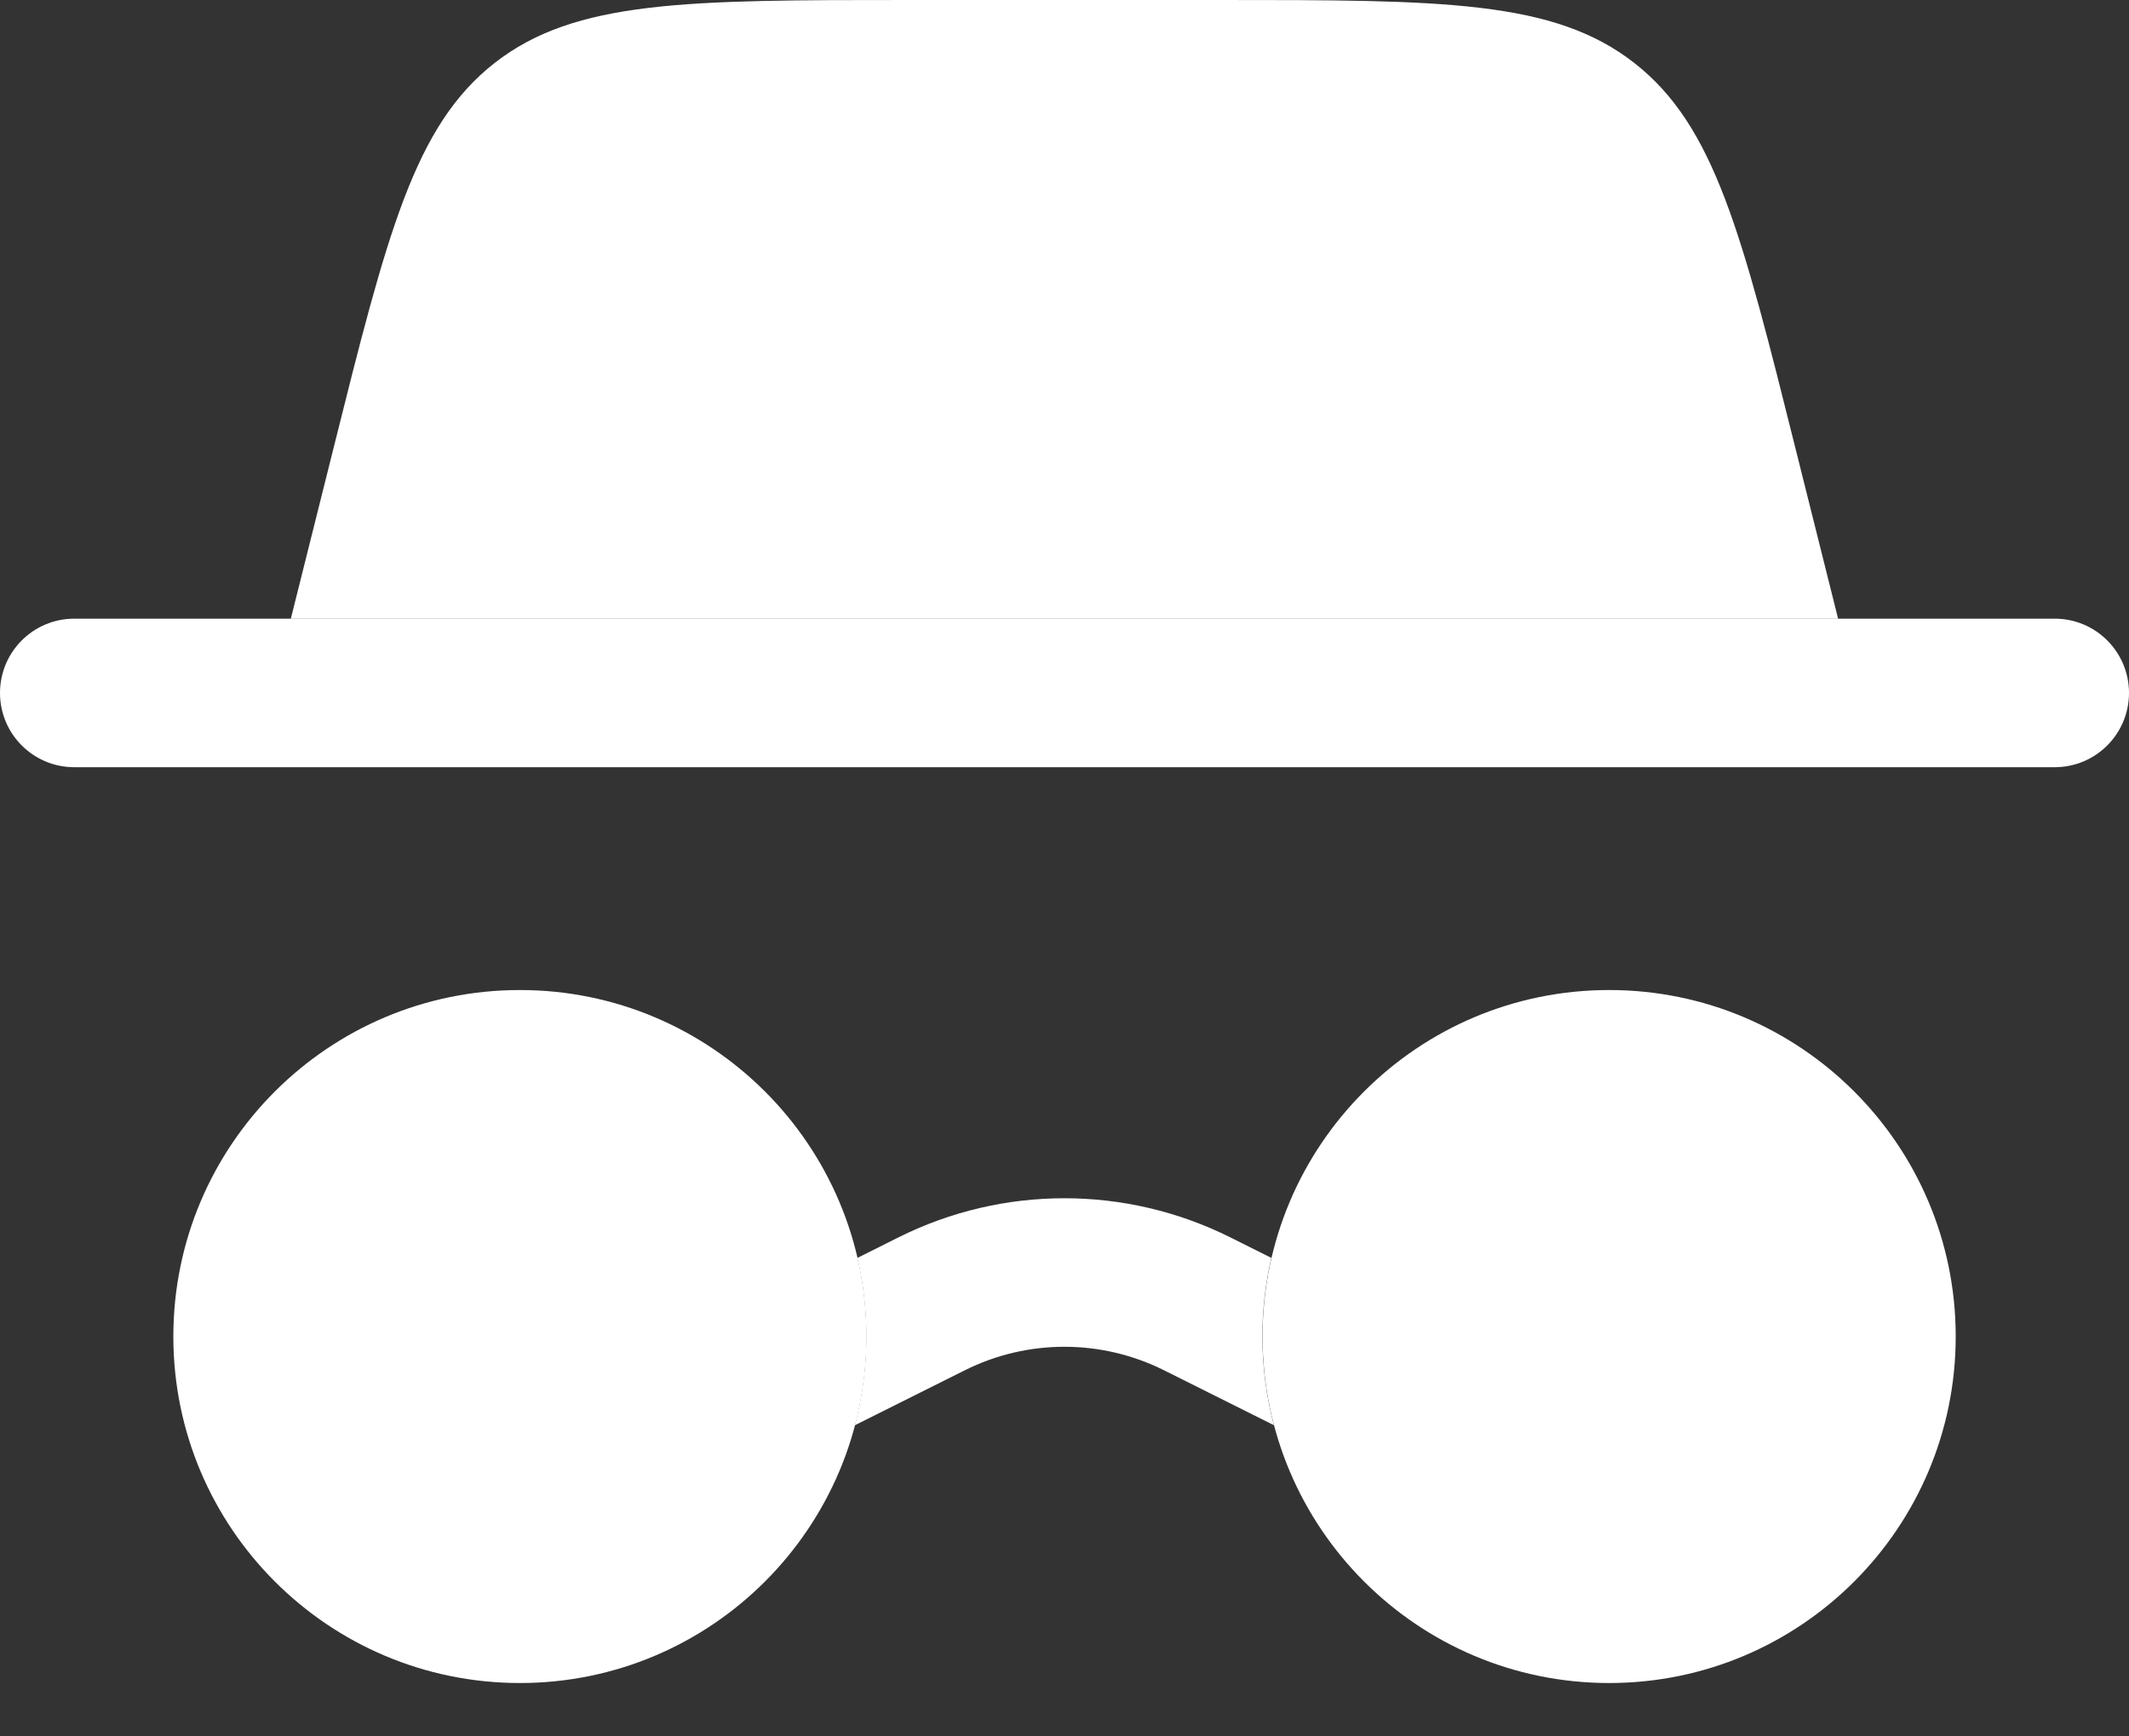
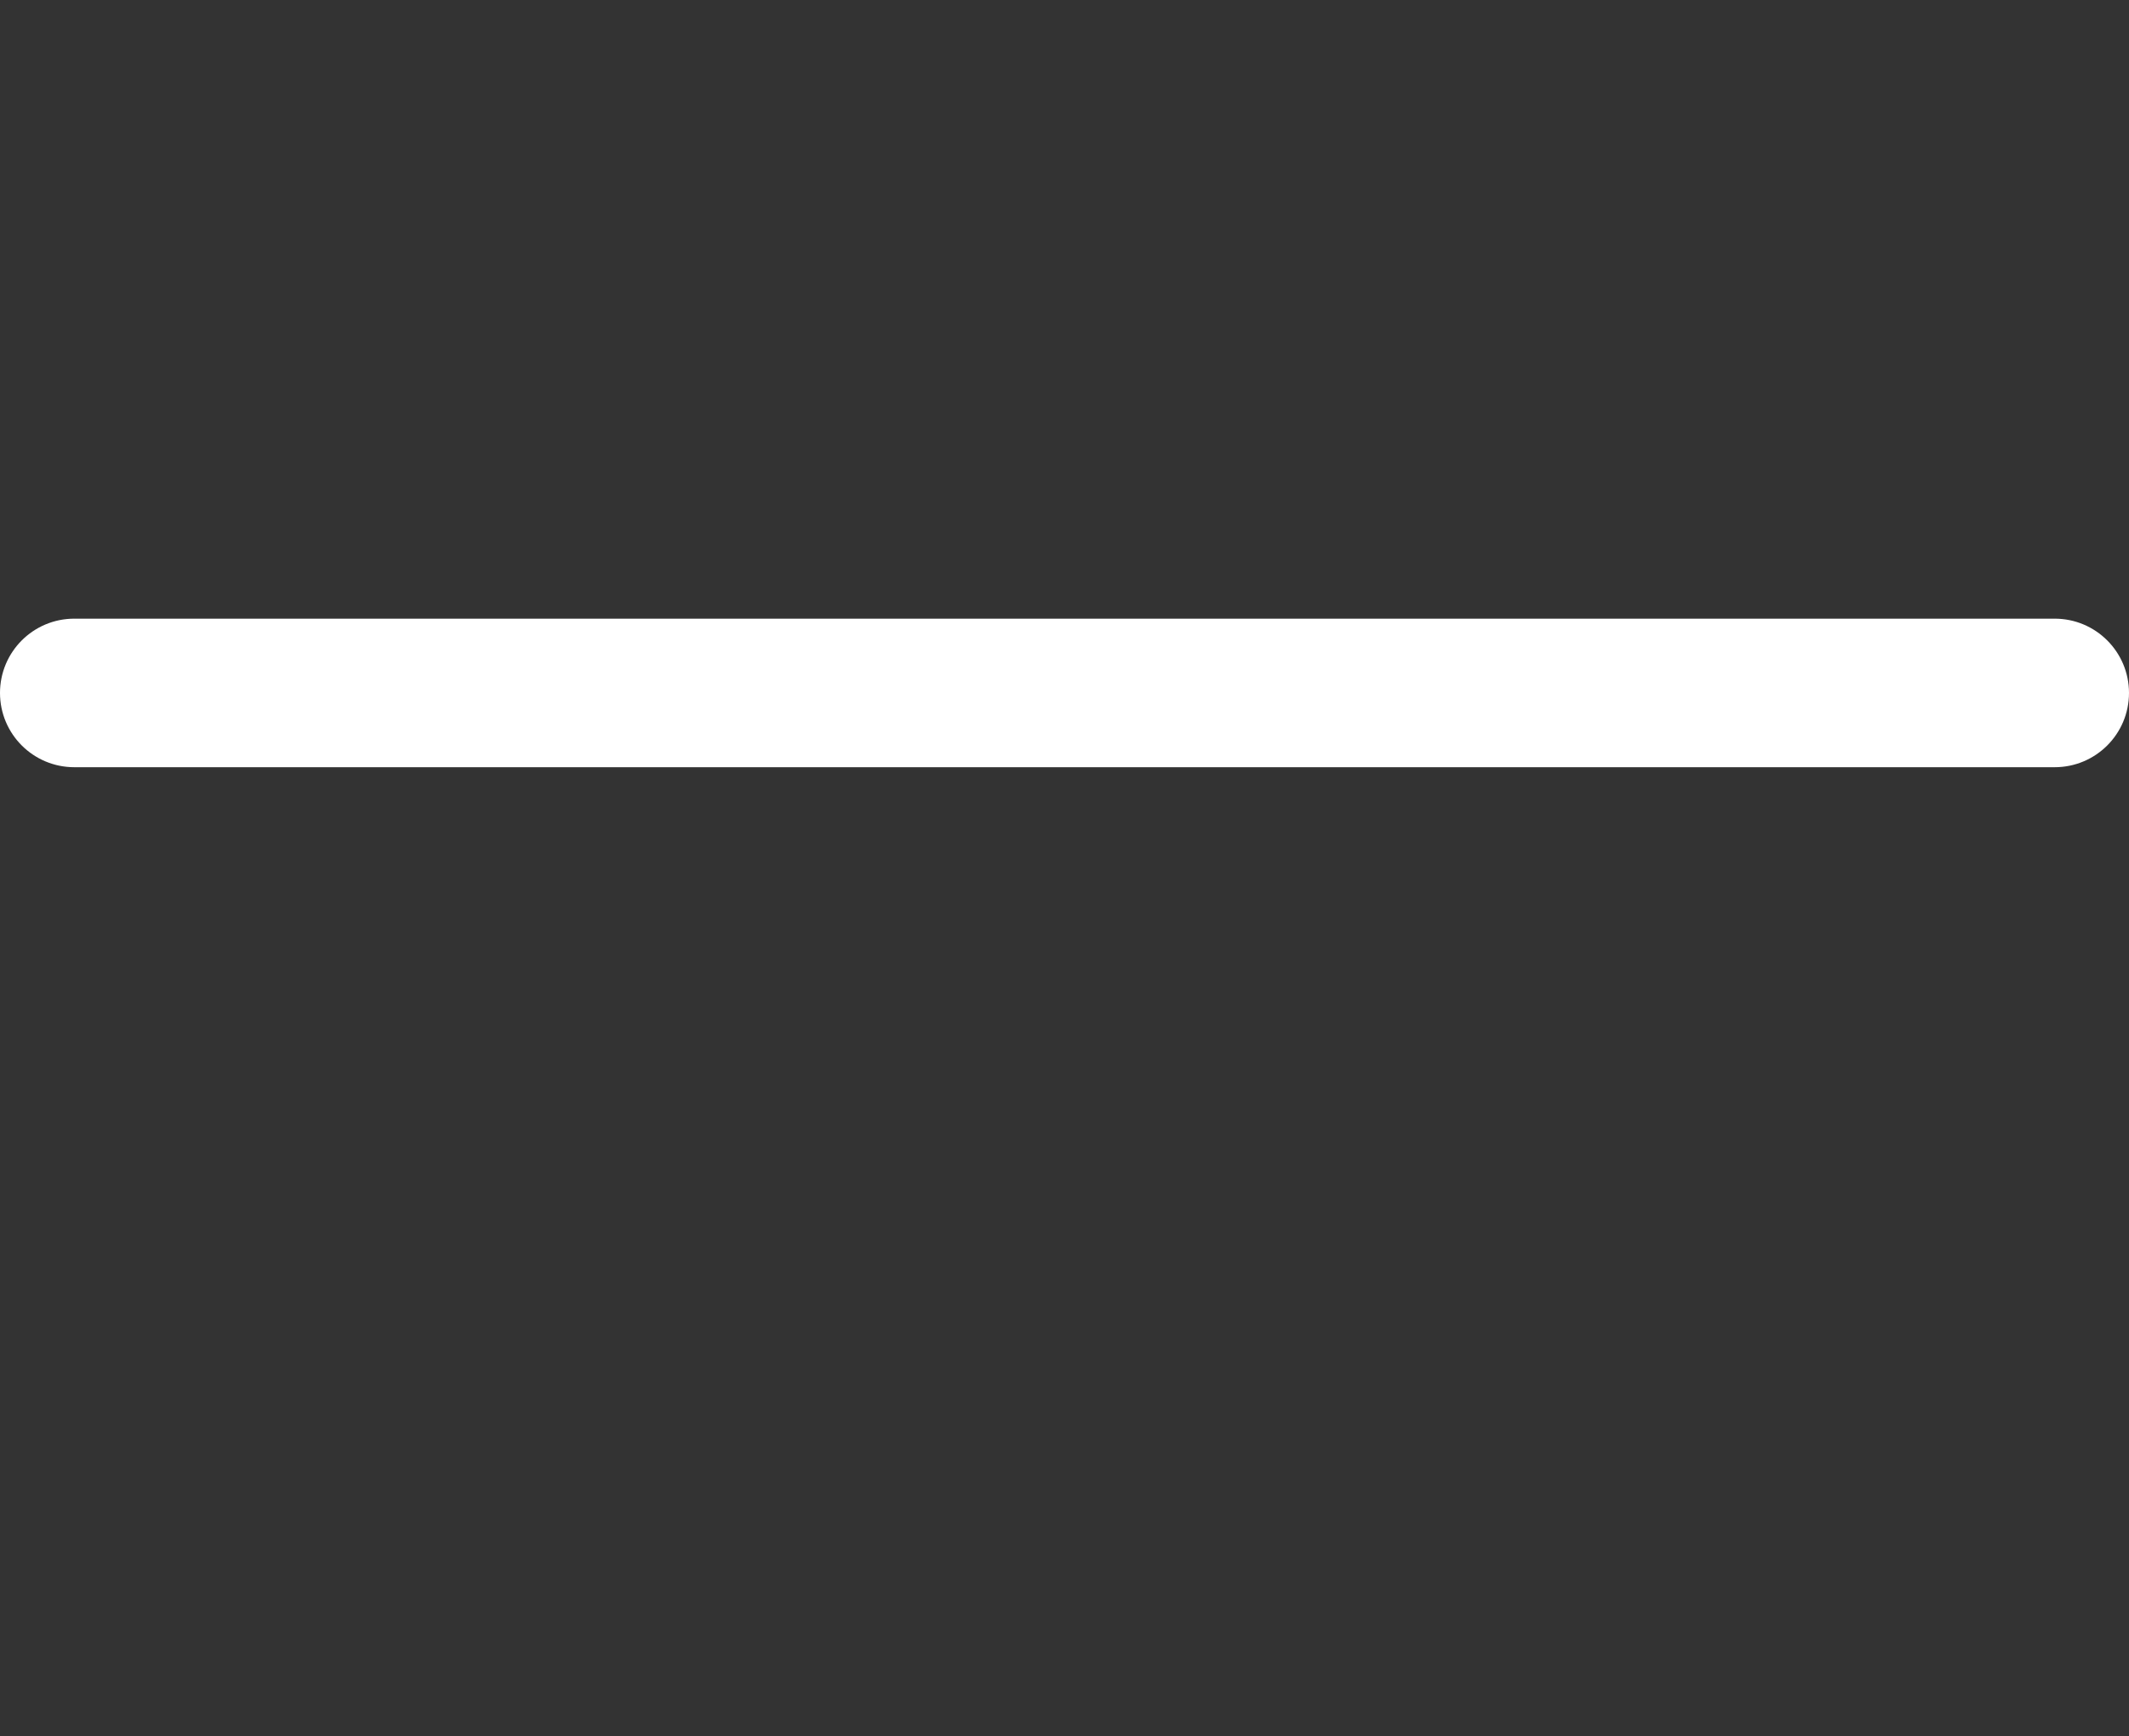
<svg xmlns="http://www.w3.org/2000/svg" width="38" height="31" viewBox="0 0 38 31" fill="none">
  <rect x="0" y="0" width="38" height="31" fill="#333333" stroke="none" />
-   <path d="M34.907 23.861C34.907 27.277 32.138 30.047 28.721 30.047C25.305 30.047 22.535 27.277 22.535 23.861C22.535 20.444 25.305 17.675 28.721 17.675C32.138 17.675 34.907 20.444 34.907 23.861Z" fill="white" />
  <path fill-rule="evenodd" clip-rule="evenodd" d="M0 12.371C0 11.639 0.593 11.045 1.326 11.045H36.674C37.407 11.045 38 11.639 38 12.371C38 13.103 37.407 13.697 36.674 13.697H1.326C0.593 13.697 0 13.103 0 12.371Z" fill="white" />
-   <path d="M5.191 11.046L5.945 8.033C6.909 4.175 7.392 2.246 8.83 1.123C10.268 0 12.256 0 16.233 0H21.766C25.743 0 27.731 0 29.169 1.123C30.608 2.246 31.09 4.175 32.054 8.033L32.808 11.046H5.191Z" fill="white" />
-   <path d="M15.466 23.861C15.466 27.277 12.696 30.047 9.28 30.047C5.863 30.047 3.094 27.277 3.094 23.861C3.094 20.444 5.863 17.675 9.28 17.675C12.696 17.675 15.466 20.444 15.466 23.861Z" fill="white" />
-   <path d="M15.258 25.445C15.391 24.939 15.463 24.408 15.463 23.86C15.463 23.378 15.408 22.908 15.303 22.458L16.034 22.092C17.9 21.159 20.096 21.159 21.962 22.092L22.692 22.457C22.588 22.908 22.532 23.378 22.532 23.86C22.532 24.407 22.604 24.938 22.737 25.444L20.777 24.464C19.657 23.904 18.339 23.904 17.22 24.464L15.258 25.445Z" fill="white" />
</svg>